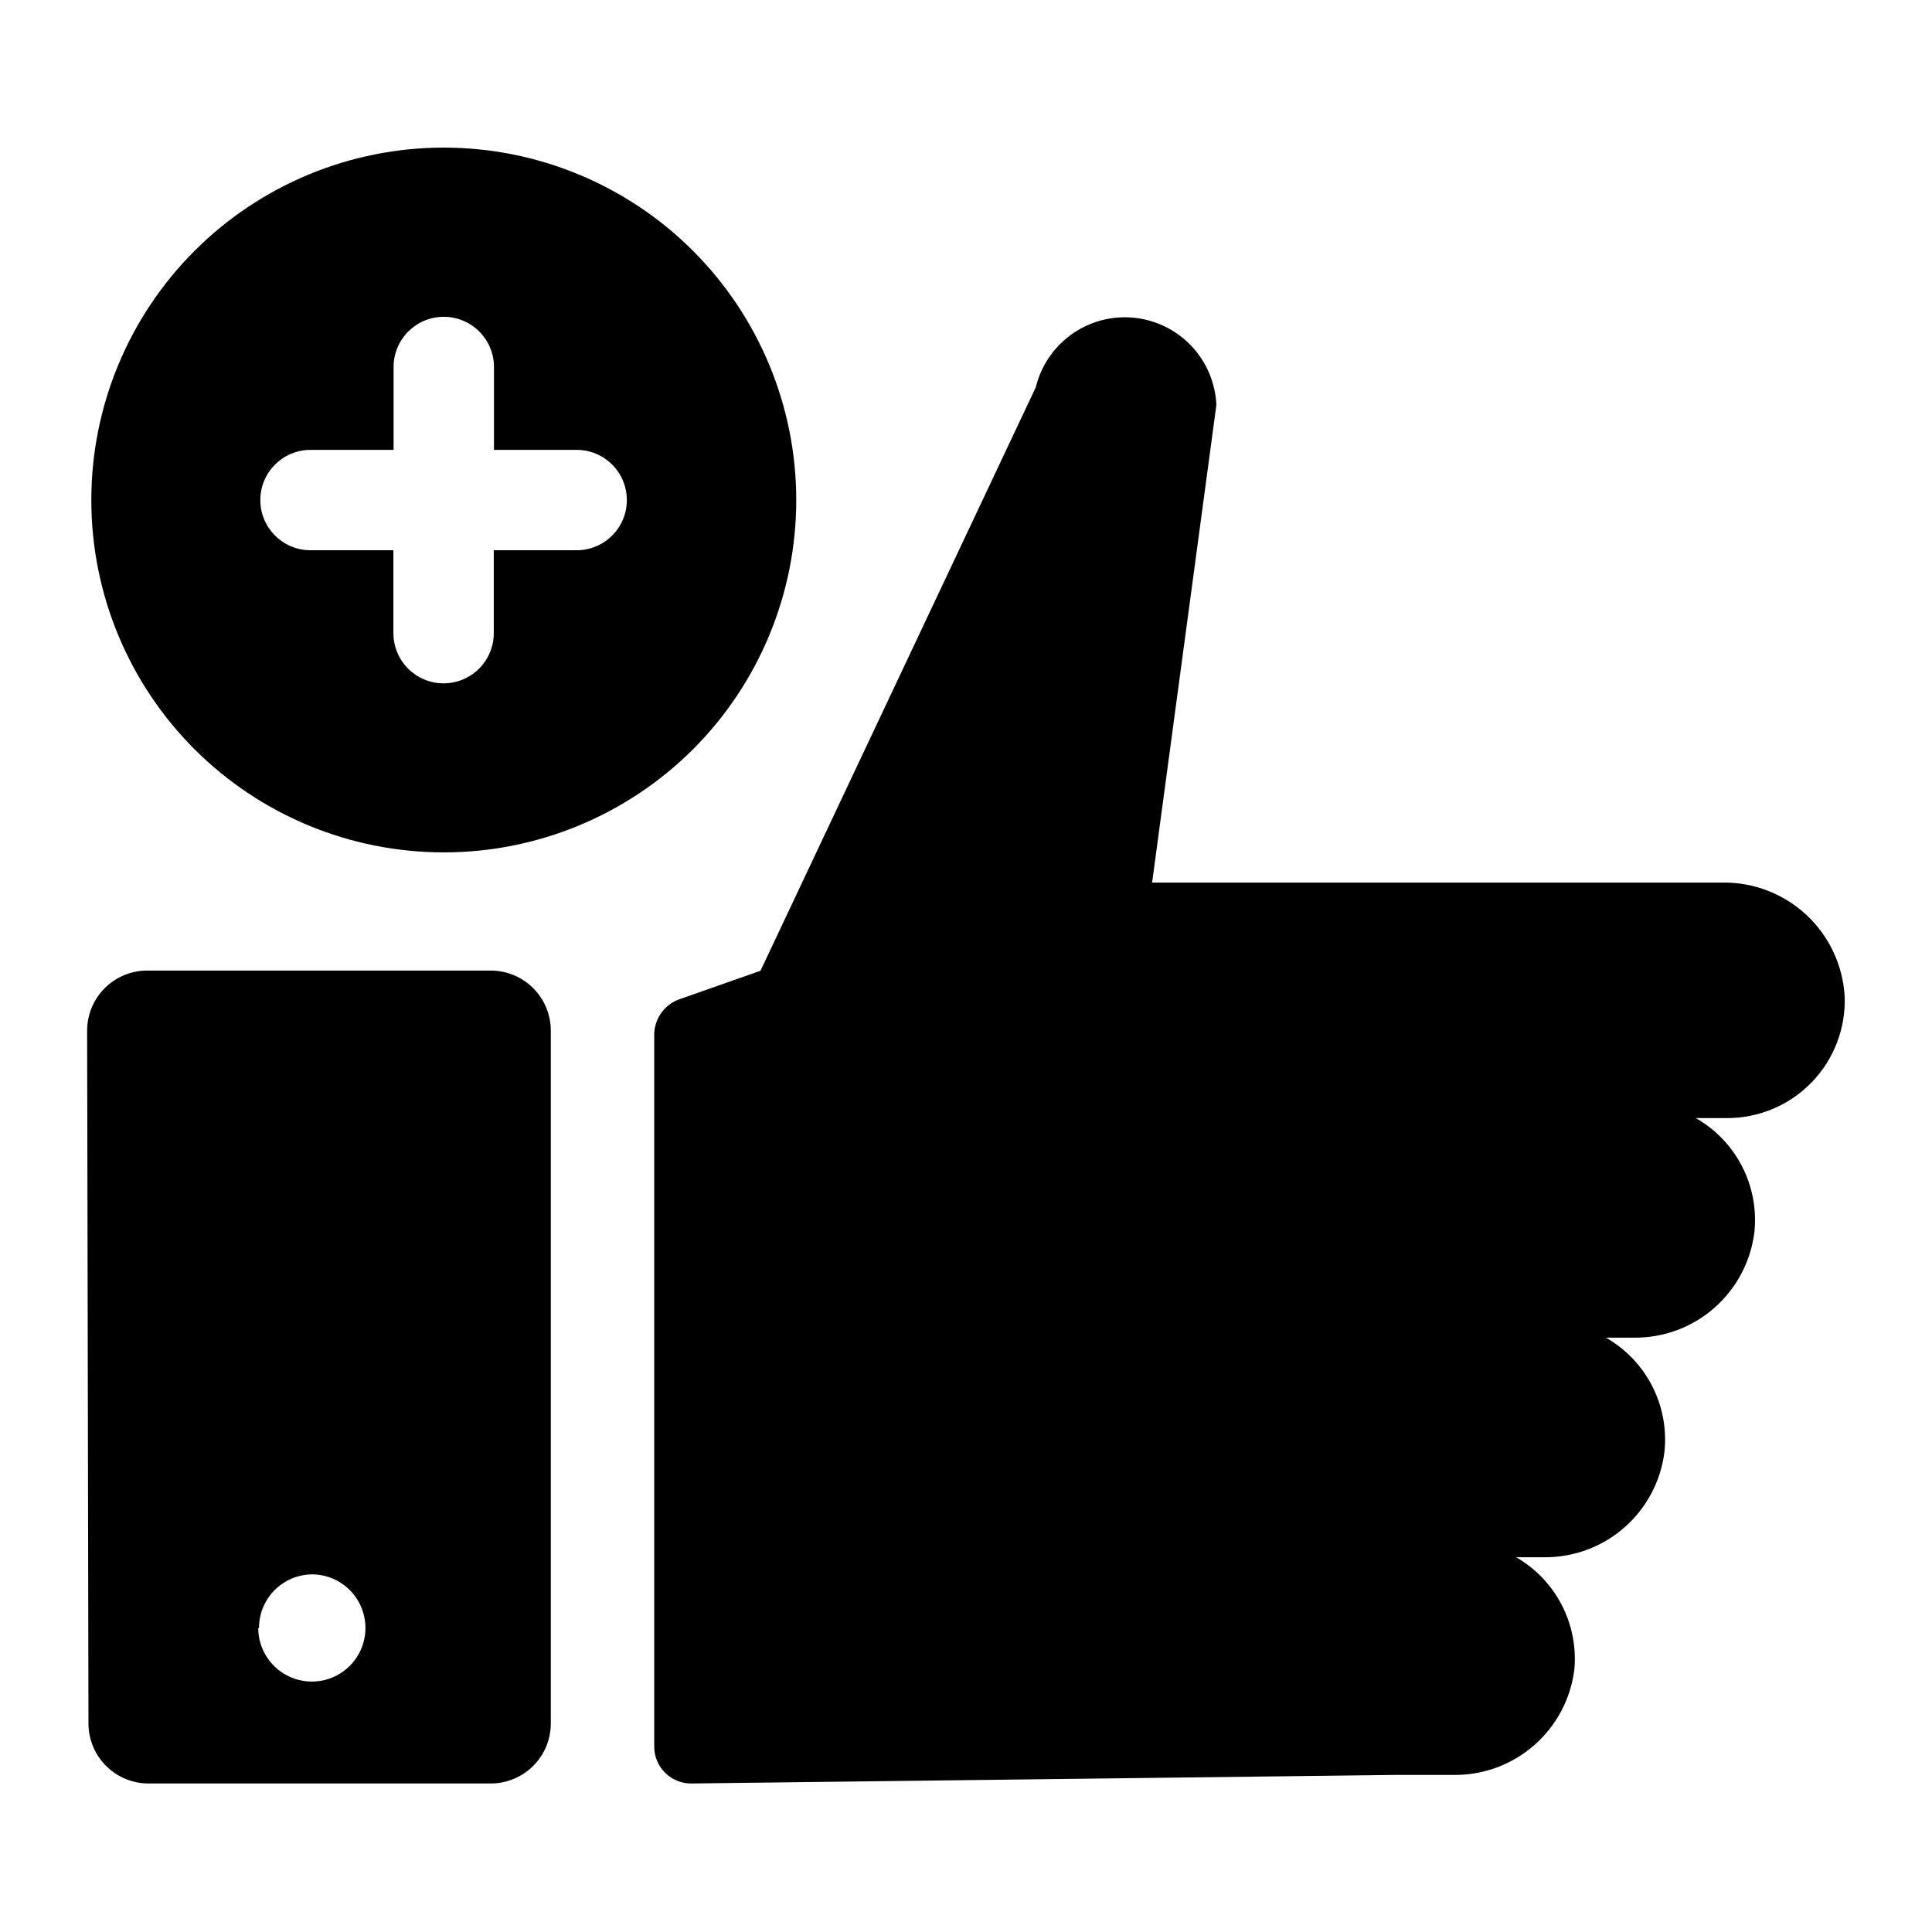
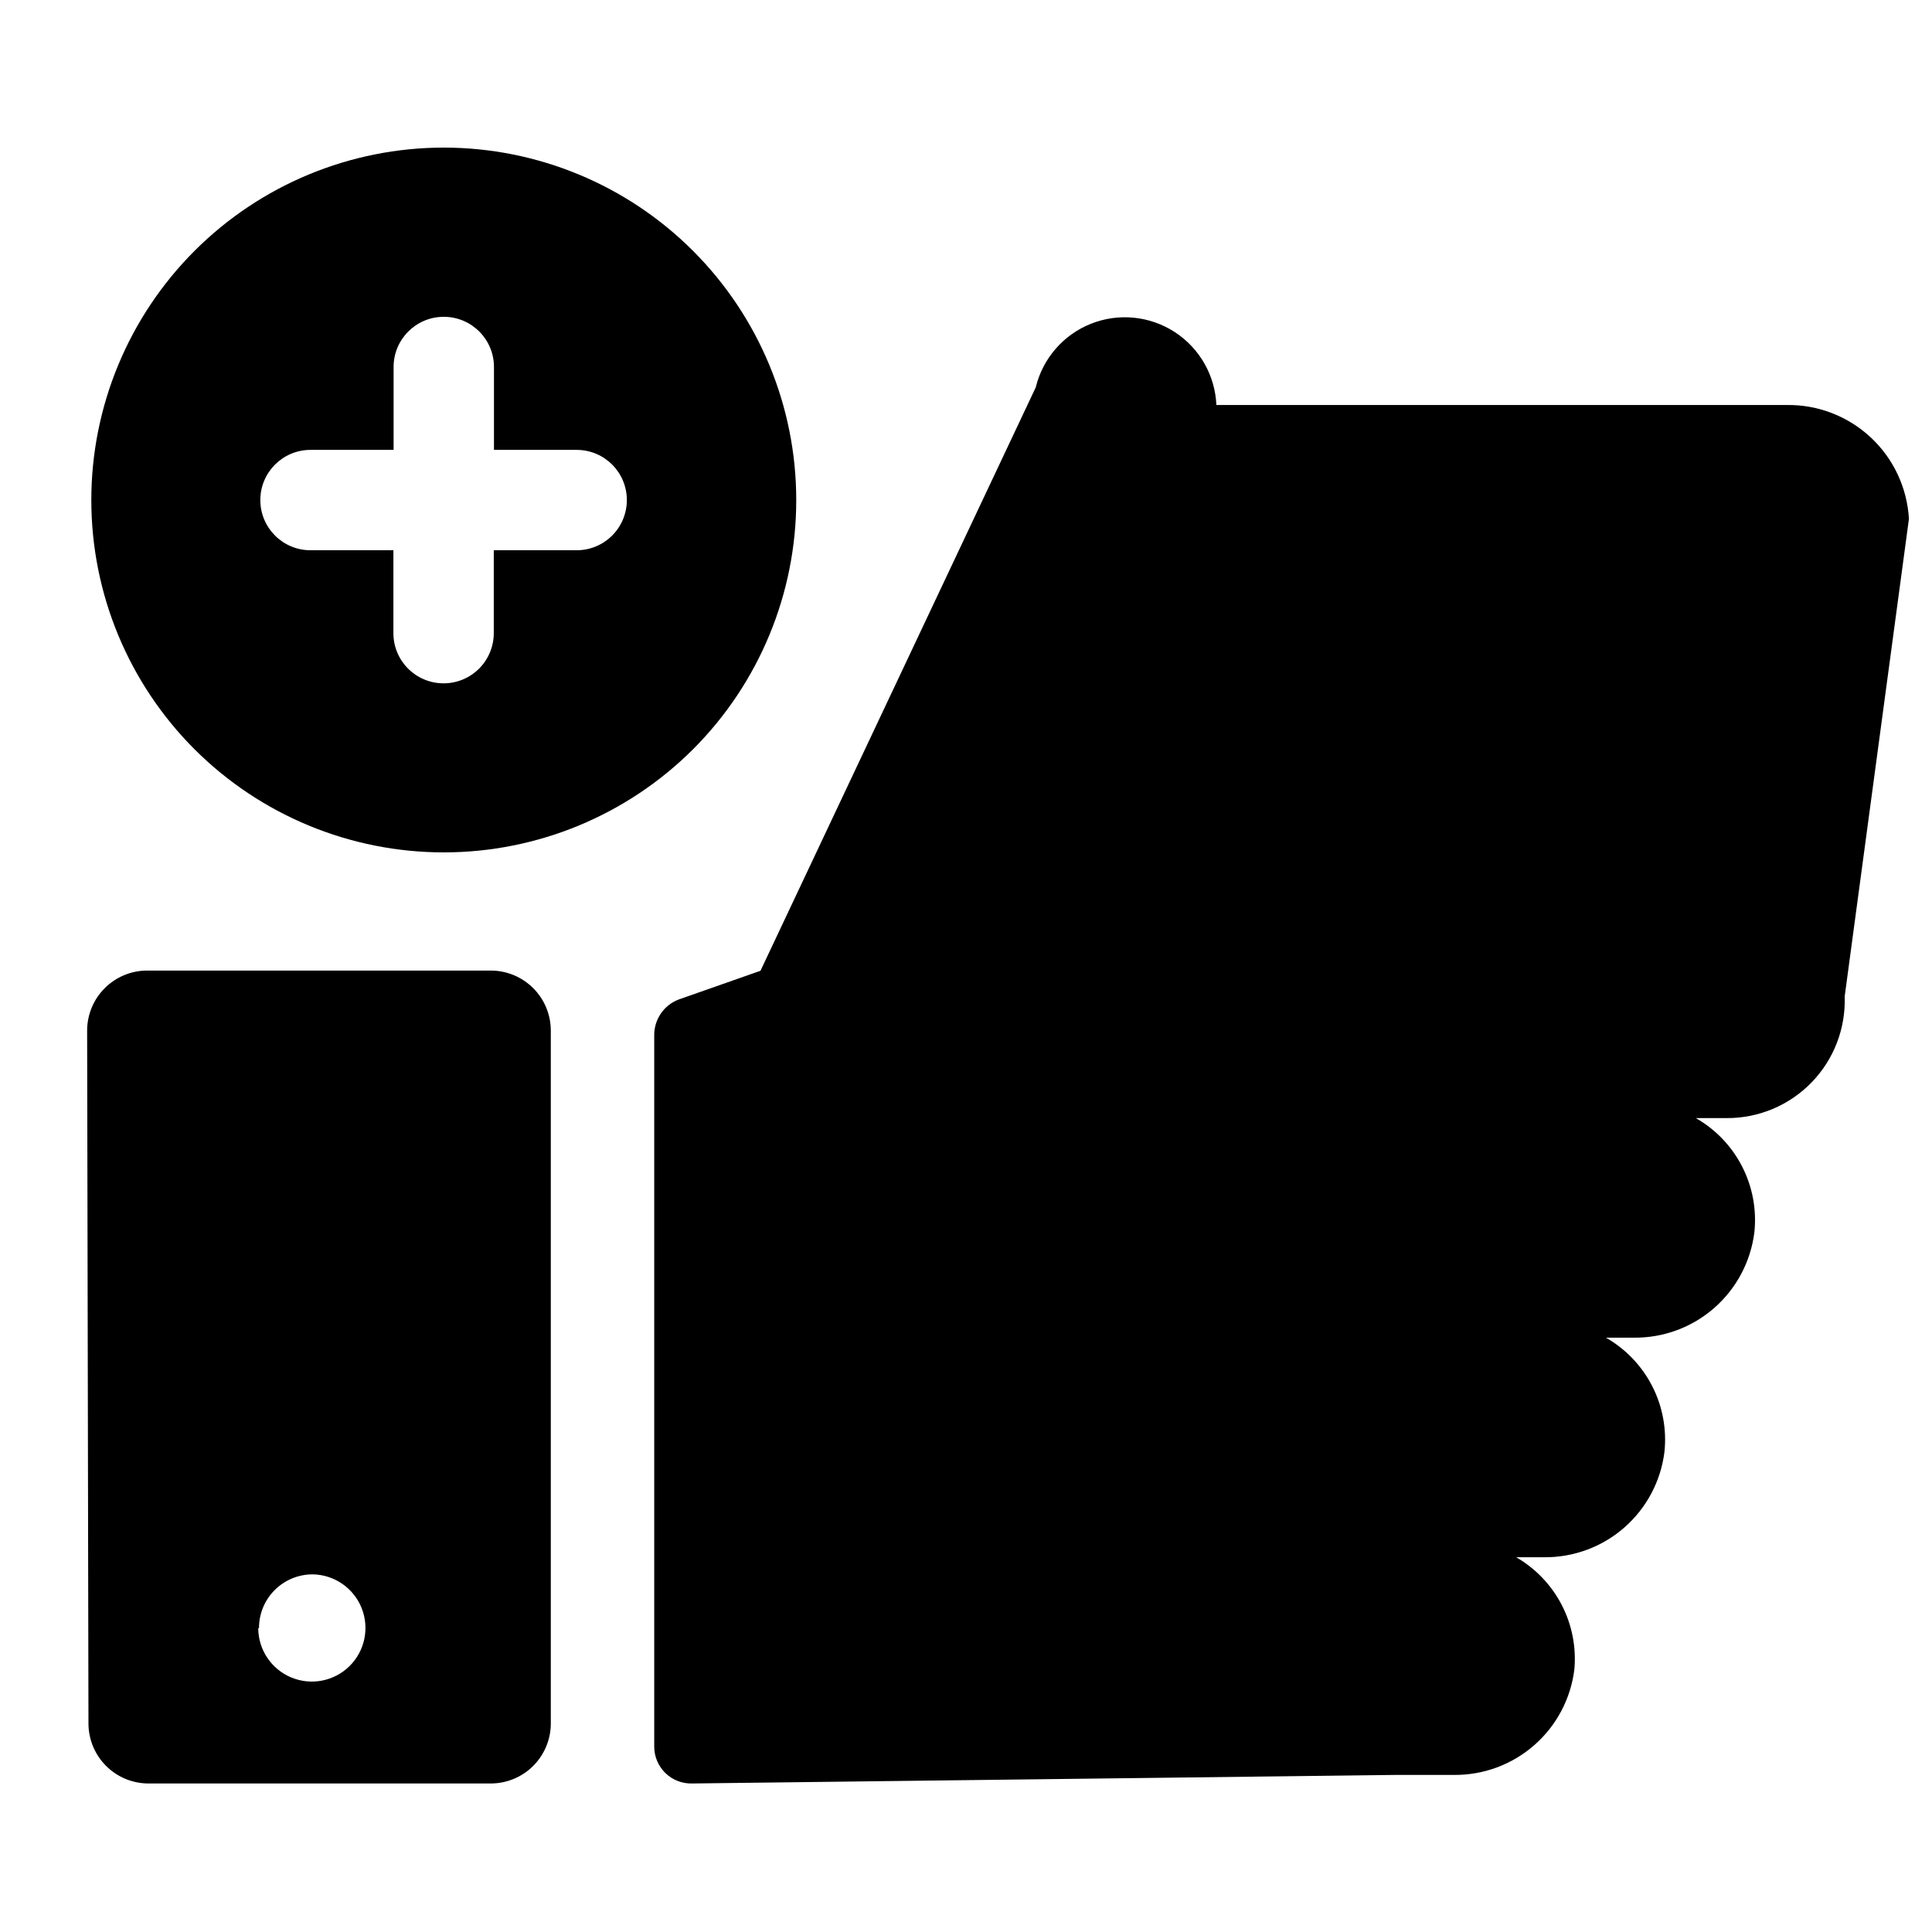
<svg xmlns="http://www.w3.org/2000/svg" fill="#000000" width="800px" height="800px" version="1.1" viewBox="144 144 512 512">
-   <path d="m632.86 408.06c0.301 8.484-2.871 16.723-8.789 22.809-5.914 6.09-14.059 9.496-22.547 9.438h-8.113c5.242 2.988 9.5 7.438 12.254 12.805 2.758 5.367 3.891 11.422 3.266 17.422-0.957 7.781-4.75 14.938-10.652 20.098s-13.5 7.961-21.34 7.863h-7.356c5.238 2.988 9.496 7.441 12.254 12.809 2.754 5.367 3.887 11.422 3.262 17.422-0.953 7.781-4.746 14.938-10.648 20.098-5.902 5.16-13.504 7.957-21.344 7.863h-7.305c5.141 2.965 9.32 7.34 12.055 12.609 2.731 5.266 3.898 11.207 3.363 17.113-0.957 7.785-4.746 14.941-10.652 20.098-5.902 5.16-13.5 7.961-21.34 7.867h-15.469l-186.31 2.266c-2.644 0.082-5.207-0.91-7.106-2.754-1.898-1.84-2.973-4.375-2.969-7.019v-188.32c-0.109-4.277 2.496-8.156 6.496-9.672l21.664-7.609 72.953-154.62c1.855-7.648 7.301-13.926 14.609-16.84 7.309-2.914 15.578-2.106 22.188 2.172 6.606 4.277 10.73 11.488 11.066 19.352l-17.031 126.56h151.14c8.25-0.117 16.223 2.957 22.262 8.578 6.035 5.625 9.664 13.363 10.133 21.598zm-465.77 9.07c0-4.223 1.68-8.273 4.664-11.258s7.035-4.664 11.258-4.664h91.039c4.223 0 8.27 1.68 11.258 4.664 2.984 2.984 4.66 7.035 4.66 11.258v183.79c-0.051 4.188-1.754 8.184-4.731 11.129-2.981 2.941-7 4.59-11.188 4.59h-90.688c-4.223 0-8.27-1.676-11.258-4.664-2.984-2.984-4.66-7.035-4.66-11.258zm45.344 158.35c0.023 5.719 3.469 10.867 8.75 13.062 5.277 2.199 11.359 1.016 15.434-3 4.07-4.016 5.34-10.082 3.215-15.391-2.121-5.309-7.223-8.828-12.938-8.93-3.785-0.016-7.422 1.484-10.098 4.16-2.676 2.676-4.176 6.312-4.16 10.098zm-16.879-232.91c-17.516-17.516-27.355-41.273-27.355-66.047s9.844-48.531 27.359-66.047c17.516-17.516 41.273-27.359 66.047-27.359 24.773 0 48.531 9.844 66.047 27.359 17.52 17.516 27.359 41.273 27.359 66.047s-9.84 48.531-27.355 66.047c-17.531 17.496-41.285 27.32-66.051 27.32-24.766 0-48.52-9.824-66.051-27.32zm17.434-66.051v0.004c0 7.344 5.953 13.301 13.301 13.301h21.965v21.965c0 7.348 5.957 13.301 13.301 13.301 3.527 0 6.91-1.402 9.406-3.894 2.492-2.496 3.894-5.879 3.894-9.406v-21.965h21.965c3.531 0 6.914-1.402 9.406-3.898 2.496-2.492 3.894-5.875 3.894-9.402 0-7.348-5.953-13.301-13.301-13.301h-21.914v-21.965c0-7.348-5.953-13.301-13.301-13.301-7.344 0-13.301 5.953-13.301 13.301v21.965h-22.016c-7.348 0-13.301 5.953-13.301 13.301z" />
+   <path d="m632.86 408.06c0.301 8.484-2.871 16.723-8.789 22.809-5.914 6.09-14.059 9.496-22.547 9.438h-8.113c5.242 2.988 9.5 7.438 12.254 12.805 2.758 5.367 3.891 11.422 3.266 17.422-0.957 7.781-4.75 14.938-10.652 20.098s-13.5 7.961-21.34 7.863h-7.356c5.238 2.988 9.496 7.441 12.254 12.809 2.754 5.367 3.887 11.422 3.262 17.422-0.953 7.781-4.746 14.938-10.648 20.098-5.902 5.16-13.504 7.957-21.344 7.863h-7.305c5.141 2.965 9.32 7.34 12.055 12.609 2.731 5.266 3.898 11.207 3.363 17.113-0.957 7.785-4.746 14.941-10.652 20.098-5.902 5.16-13.5 7.961-21.34 7.867h-15.469l-186.31 2.266c-2.644 0.082-5.207-0.91-7.106-2.754-1.898-1.84-2.973-4.375-2.969-7.019v-188.32c-0.109-4.277 2.496-8.156 6.496-9.672l21.664-7.609 72.953-154.62c1.855-7.648 7.301-13.926 14.609-16.84 7.309-2.914 15.578-2.106 22.188 2.172 6.606 4.277 10.73 11.488 11.066 19.352h151.14c8.25-0.117 16.223 2.957 22.262 8.578 6.035 5.625 9.664 13.363 10.133 21.598zm-465.77 9.07c0-4.223 1.68-8.273 4.664-11.258s7.035-4.664 11.258-4.664h91.039c4.223 0 8.27 1.68 11.258 4.664 2.984 2.984 4.66 7.035 4.66 11.258v183.79c-0.051 4.188-1.754 8.184-4.731 11.129-2.981 2.941-7 4.59-11.188 4.59h-90.688c-4.223 0-8.27-1.676-11.258-4.664-2.984-2.984-4.66-7.035-4.66-11.258zm45.344 158.35c0.023 5.719 3.469 10.867 8.75 13.062 5.277 2.199 11.359 1.016 15.434-3 4.07-4.016 5.34-10.082 3.215-15.391-2.121-5.309-7.223-8.828-12.938-8.93-3.785-0.016-7.422 1.484-10.098 4.16-2.676 2.676-4.176 6.312-4.16 10.098zm-16.879-232.91c-17.516-17.516-27.355-41.273-27.355-66.047s9.844-48.531 27.359-66.047c17.516-17.516 41.273-27.359 66.047-27.359 24.773 0 48.531 9.844 66.047 27.359 17.52 17.516 27.359 41.273 27.359 66.047s-9.84 48.531-27.355 66.047c-17.531 17.496-41.285 27.32-66.051 27.32-24.766 0-48.52-9.824-66.051-27.32zm17.434-66.051v0.004c0 7.344 5.953 13.301 13.301 13.301h21.965v21.965c0 7.348 5.957 13.301 13.301 13.301 3.527 0 6.91-1.402 9.406-3.894 2.492-2.496 3.894-5.879 3.894-9.406v-21.965h21.965c3.531 0 6.914-1.402 9.406-3.898 2.496-2.492 3.894-5.875 3.894-9.402 0-7.348-5.953-13.301-13.301-13.301h-21.914v-21.965c0-7.348-5.953-13.301-13.301-13.301-7.344 0-13.301 5.953-13.301 13.301v21.965h-22.016c-7.348 0-13.301 5.953-13.301 13.301z" />
</svg>